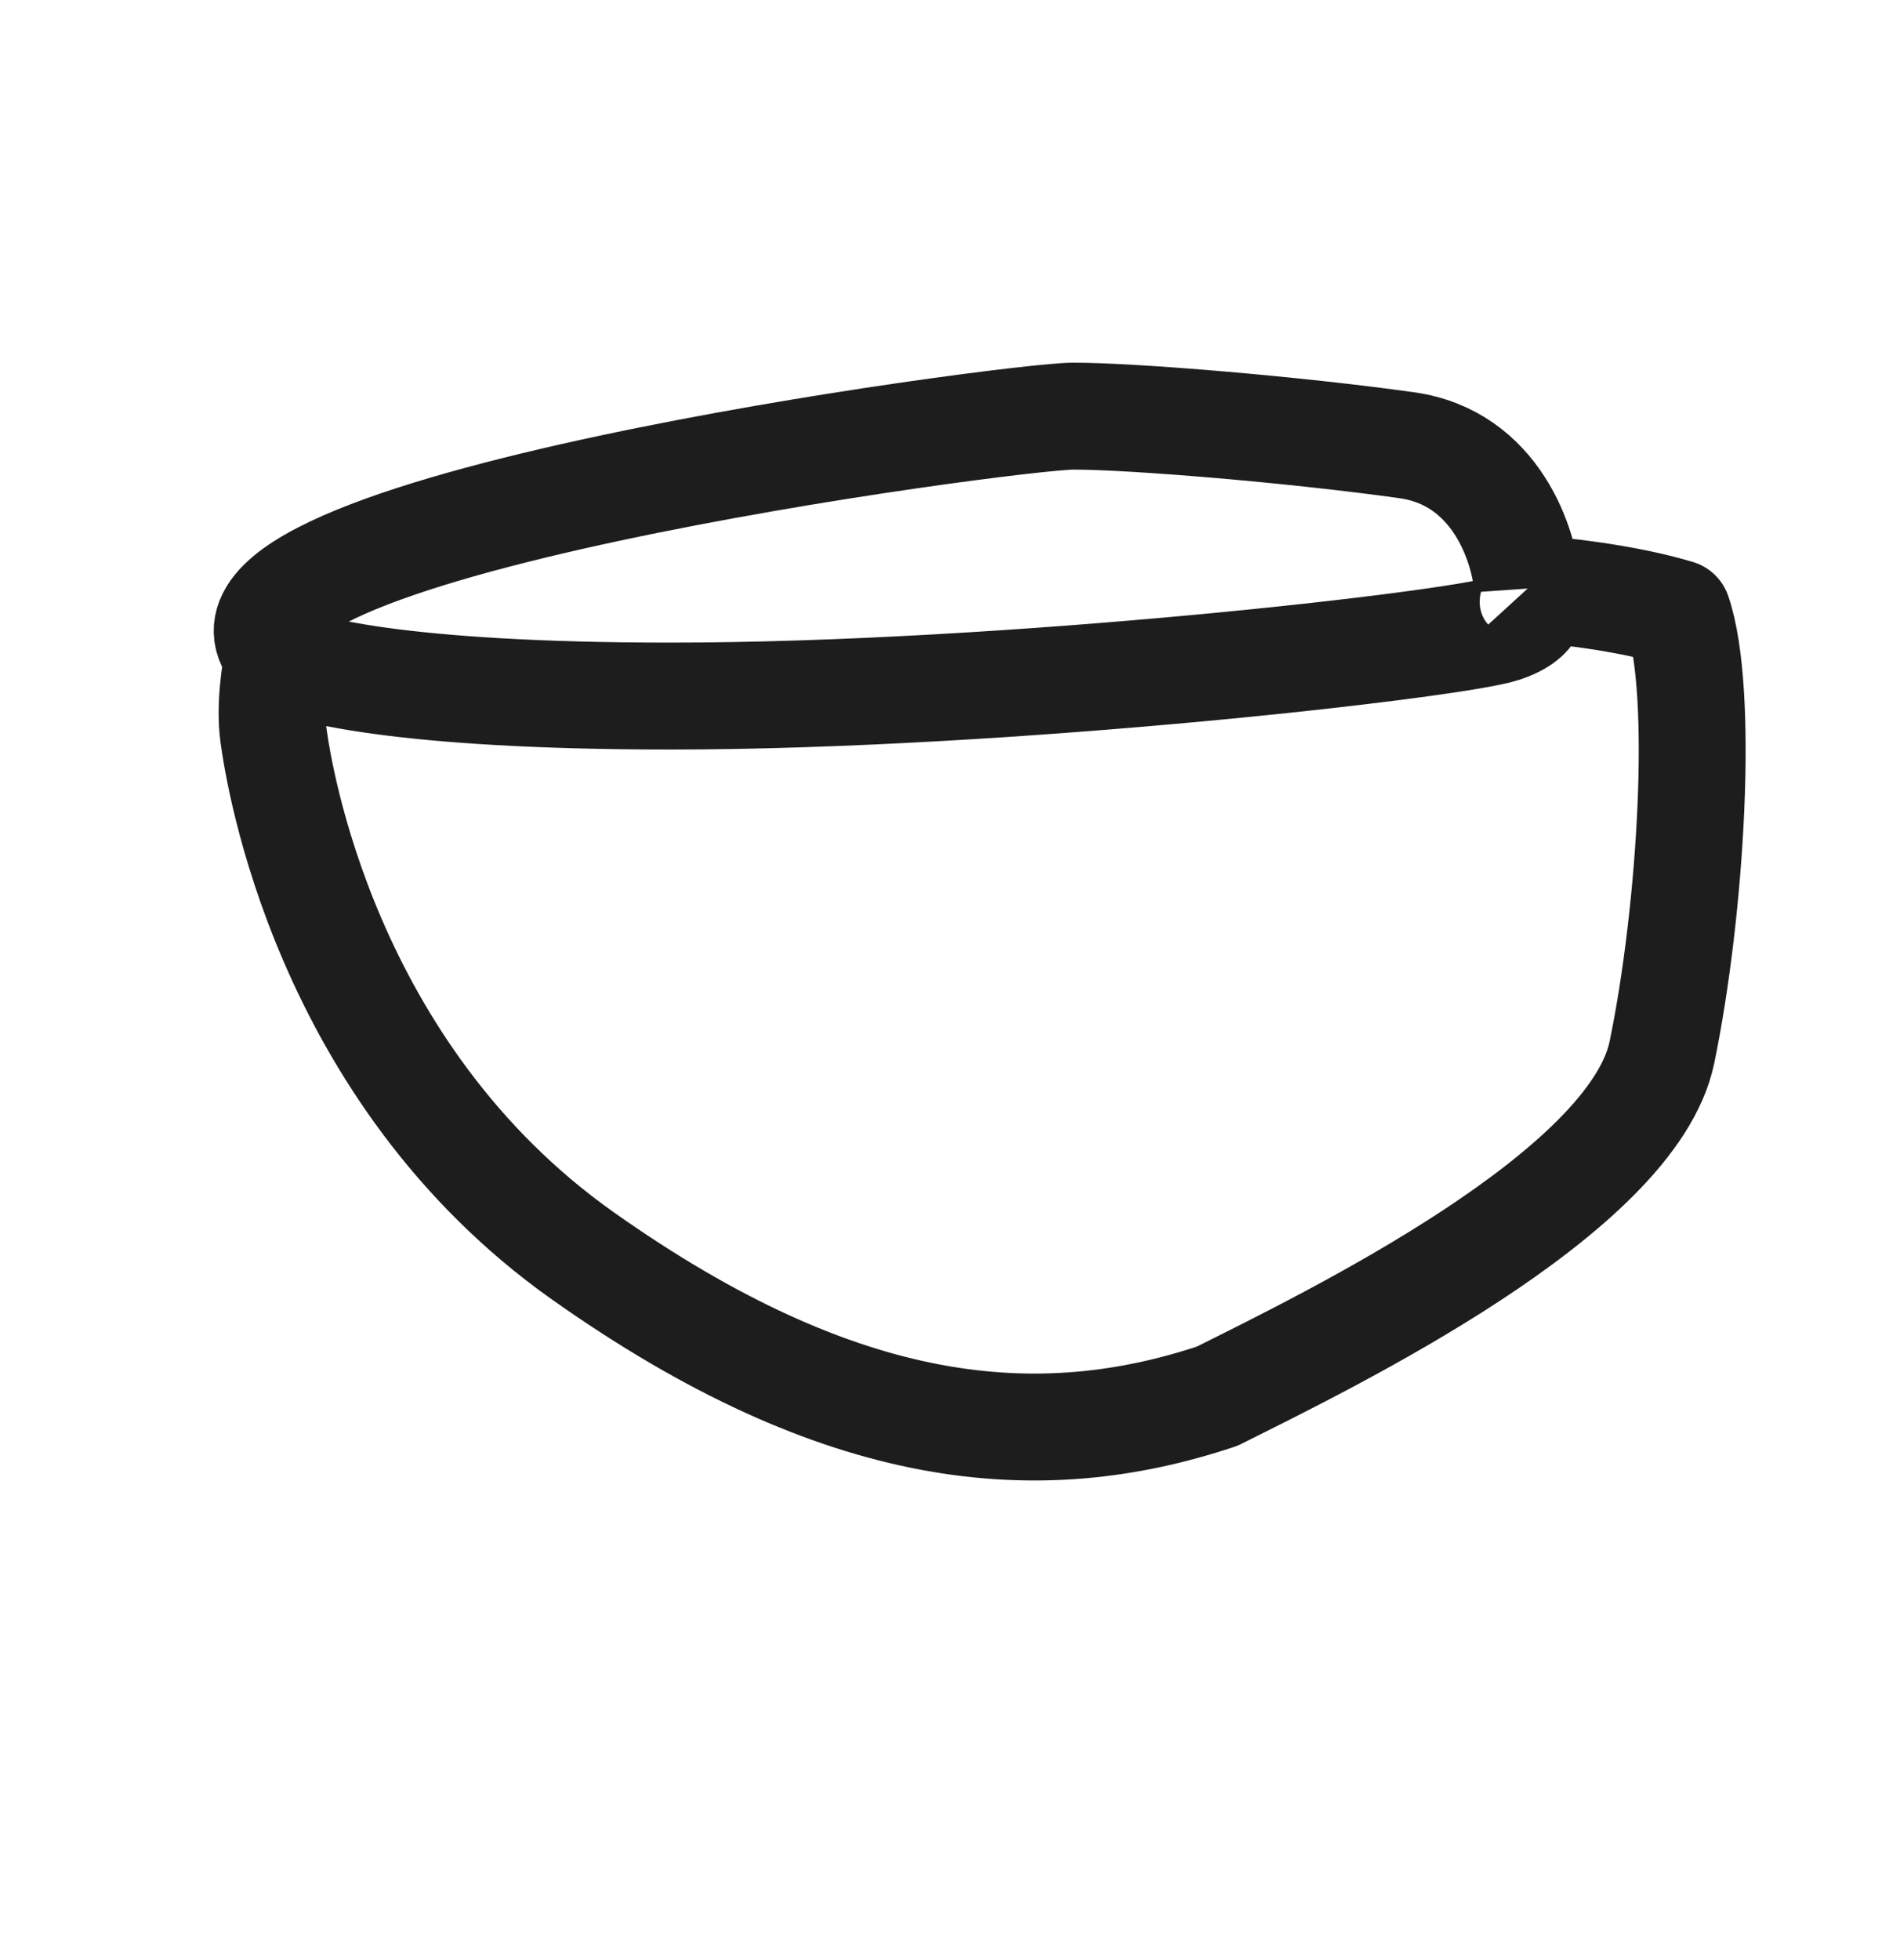
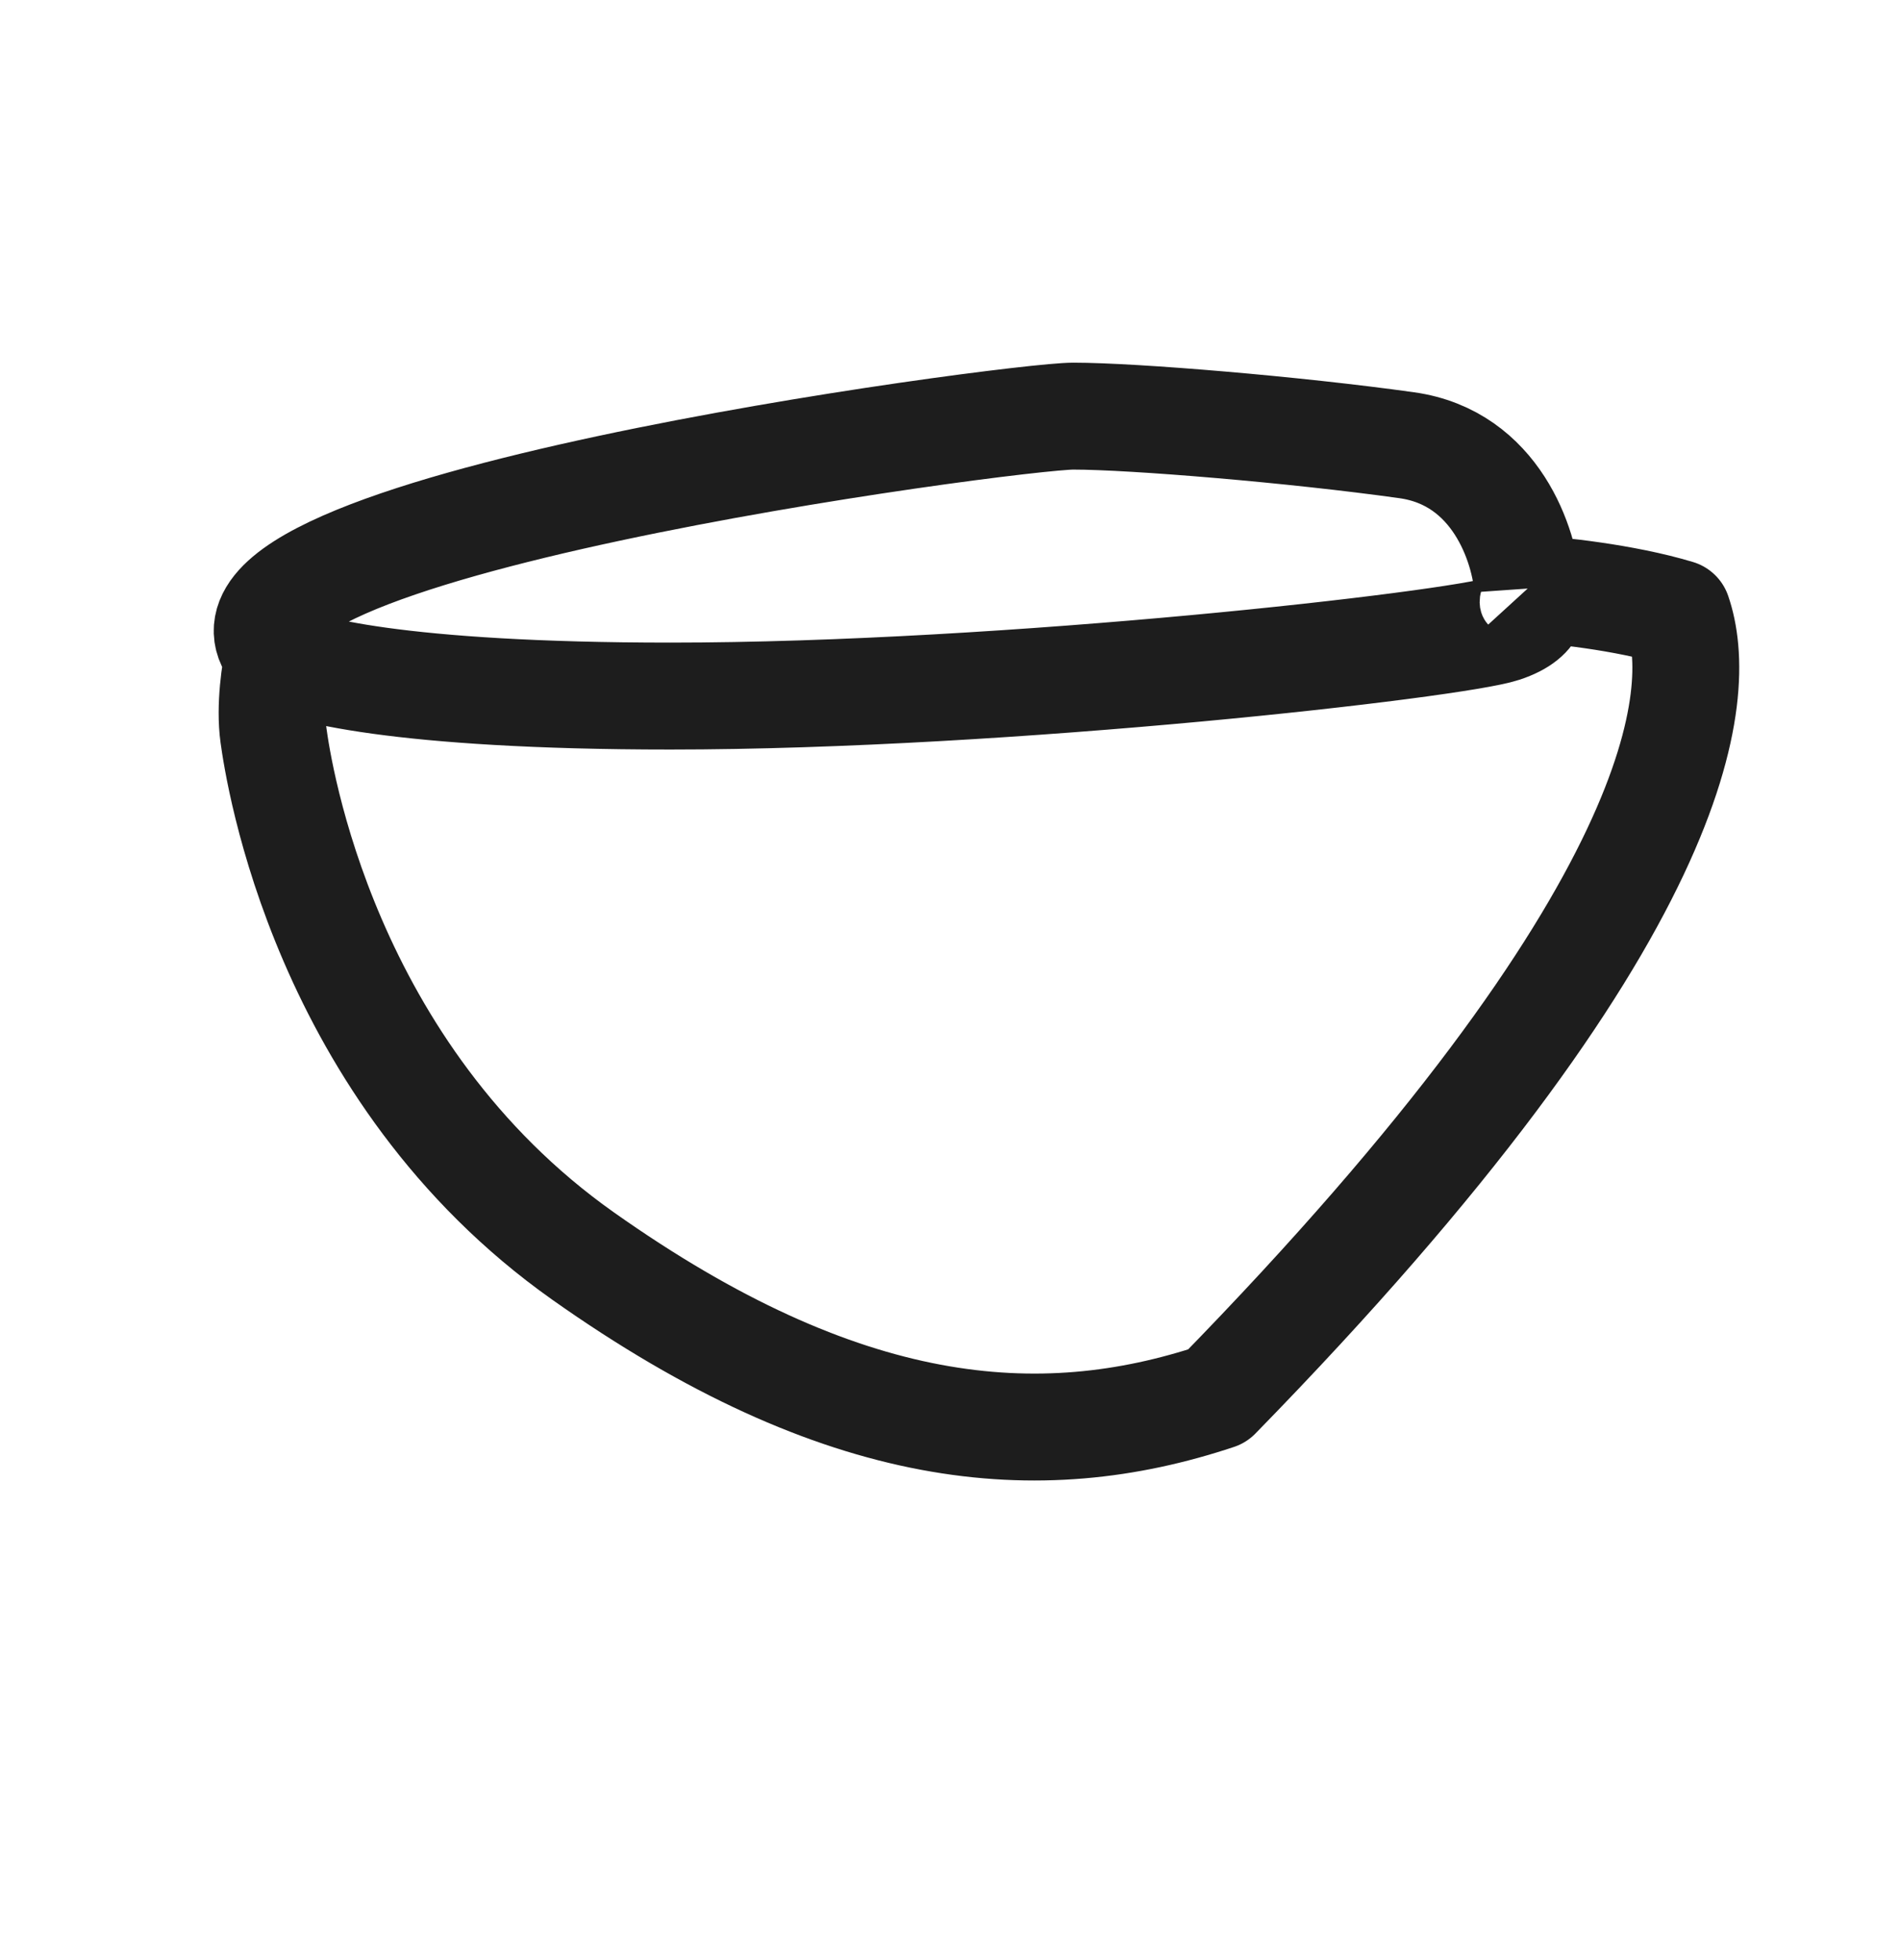
<svg xmlns="http://www.w3.org/2000/svg" width="32" height="33" viewBox="0 0 32 33" fill="none">
-   <path d="M4.69 11.031C4.634 11.276 4.538 11.889 4.606 12.379C4.69 12.991 5.445 18.053 9.818 21.145C14.192 24.237 17.5 24.506 20.5 23.506C22.385 22.563 27.501 20.089 27.991 17.714C28.482 15.338 28.708 11.643 28.255 10.324C27.351 10.052 26.194 9.934 25.729 9.909M4.69 11.031C2.692 8.91 17.057 7.006 18.075 7.006C19.093 7.006 21.808 7.232 23.693 7.496C25.201 7.707 25.679 9.193 25.729 9.909M4.69 11.031C4.992 11.26 6.734 11.719 11.289 11.719C16.982 11.719 24.523 10.852 25.314 10.588C25.948 10.377 25.855 10.047 25.729 9.909" stroke="#1D1D1D" stroke-width="1.8" stroke-linejoin="round" />
+   <path d="M4.69 11.031C4.634 11.276 4.538 11.889 4.606 12.379C4.69 12.991 5.445 18.053 9.818 21.145C14.192 24.237 17.5 24.506 20.5 23.506C28.482 15.338 28.708 11.643 28.255 10.324C27.351 10.052 26.194 9.934 25.729 9.909M4.69 11.031C2.692 8.91 17.057 7.006 18.075 7.006C19.093 7.006 21.808 7.232 23.693 7.496C25.201 7.707 25.679 9.193 25.729 9.909M4.69 11.031C4.992 11.26 6.734 11.719 11.289 11.719C16.982 11.719 24.523 10.852 25.314 10.588C25.948 10.377 25.855 10.047 25.729 9.909" stroke="#1D1D1D" stroke-width="1.8" stroke-linejoin="round" />
</svg>